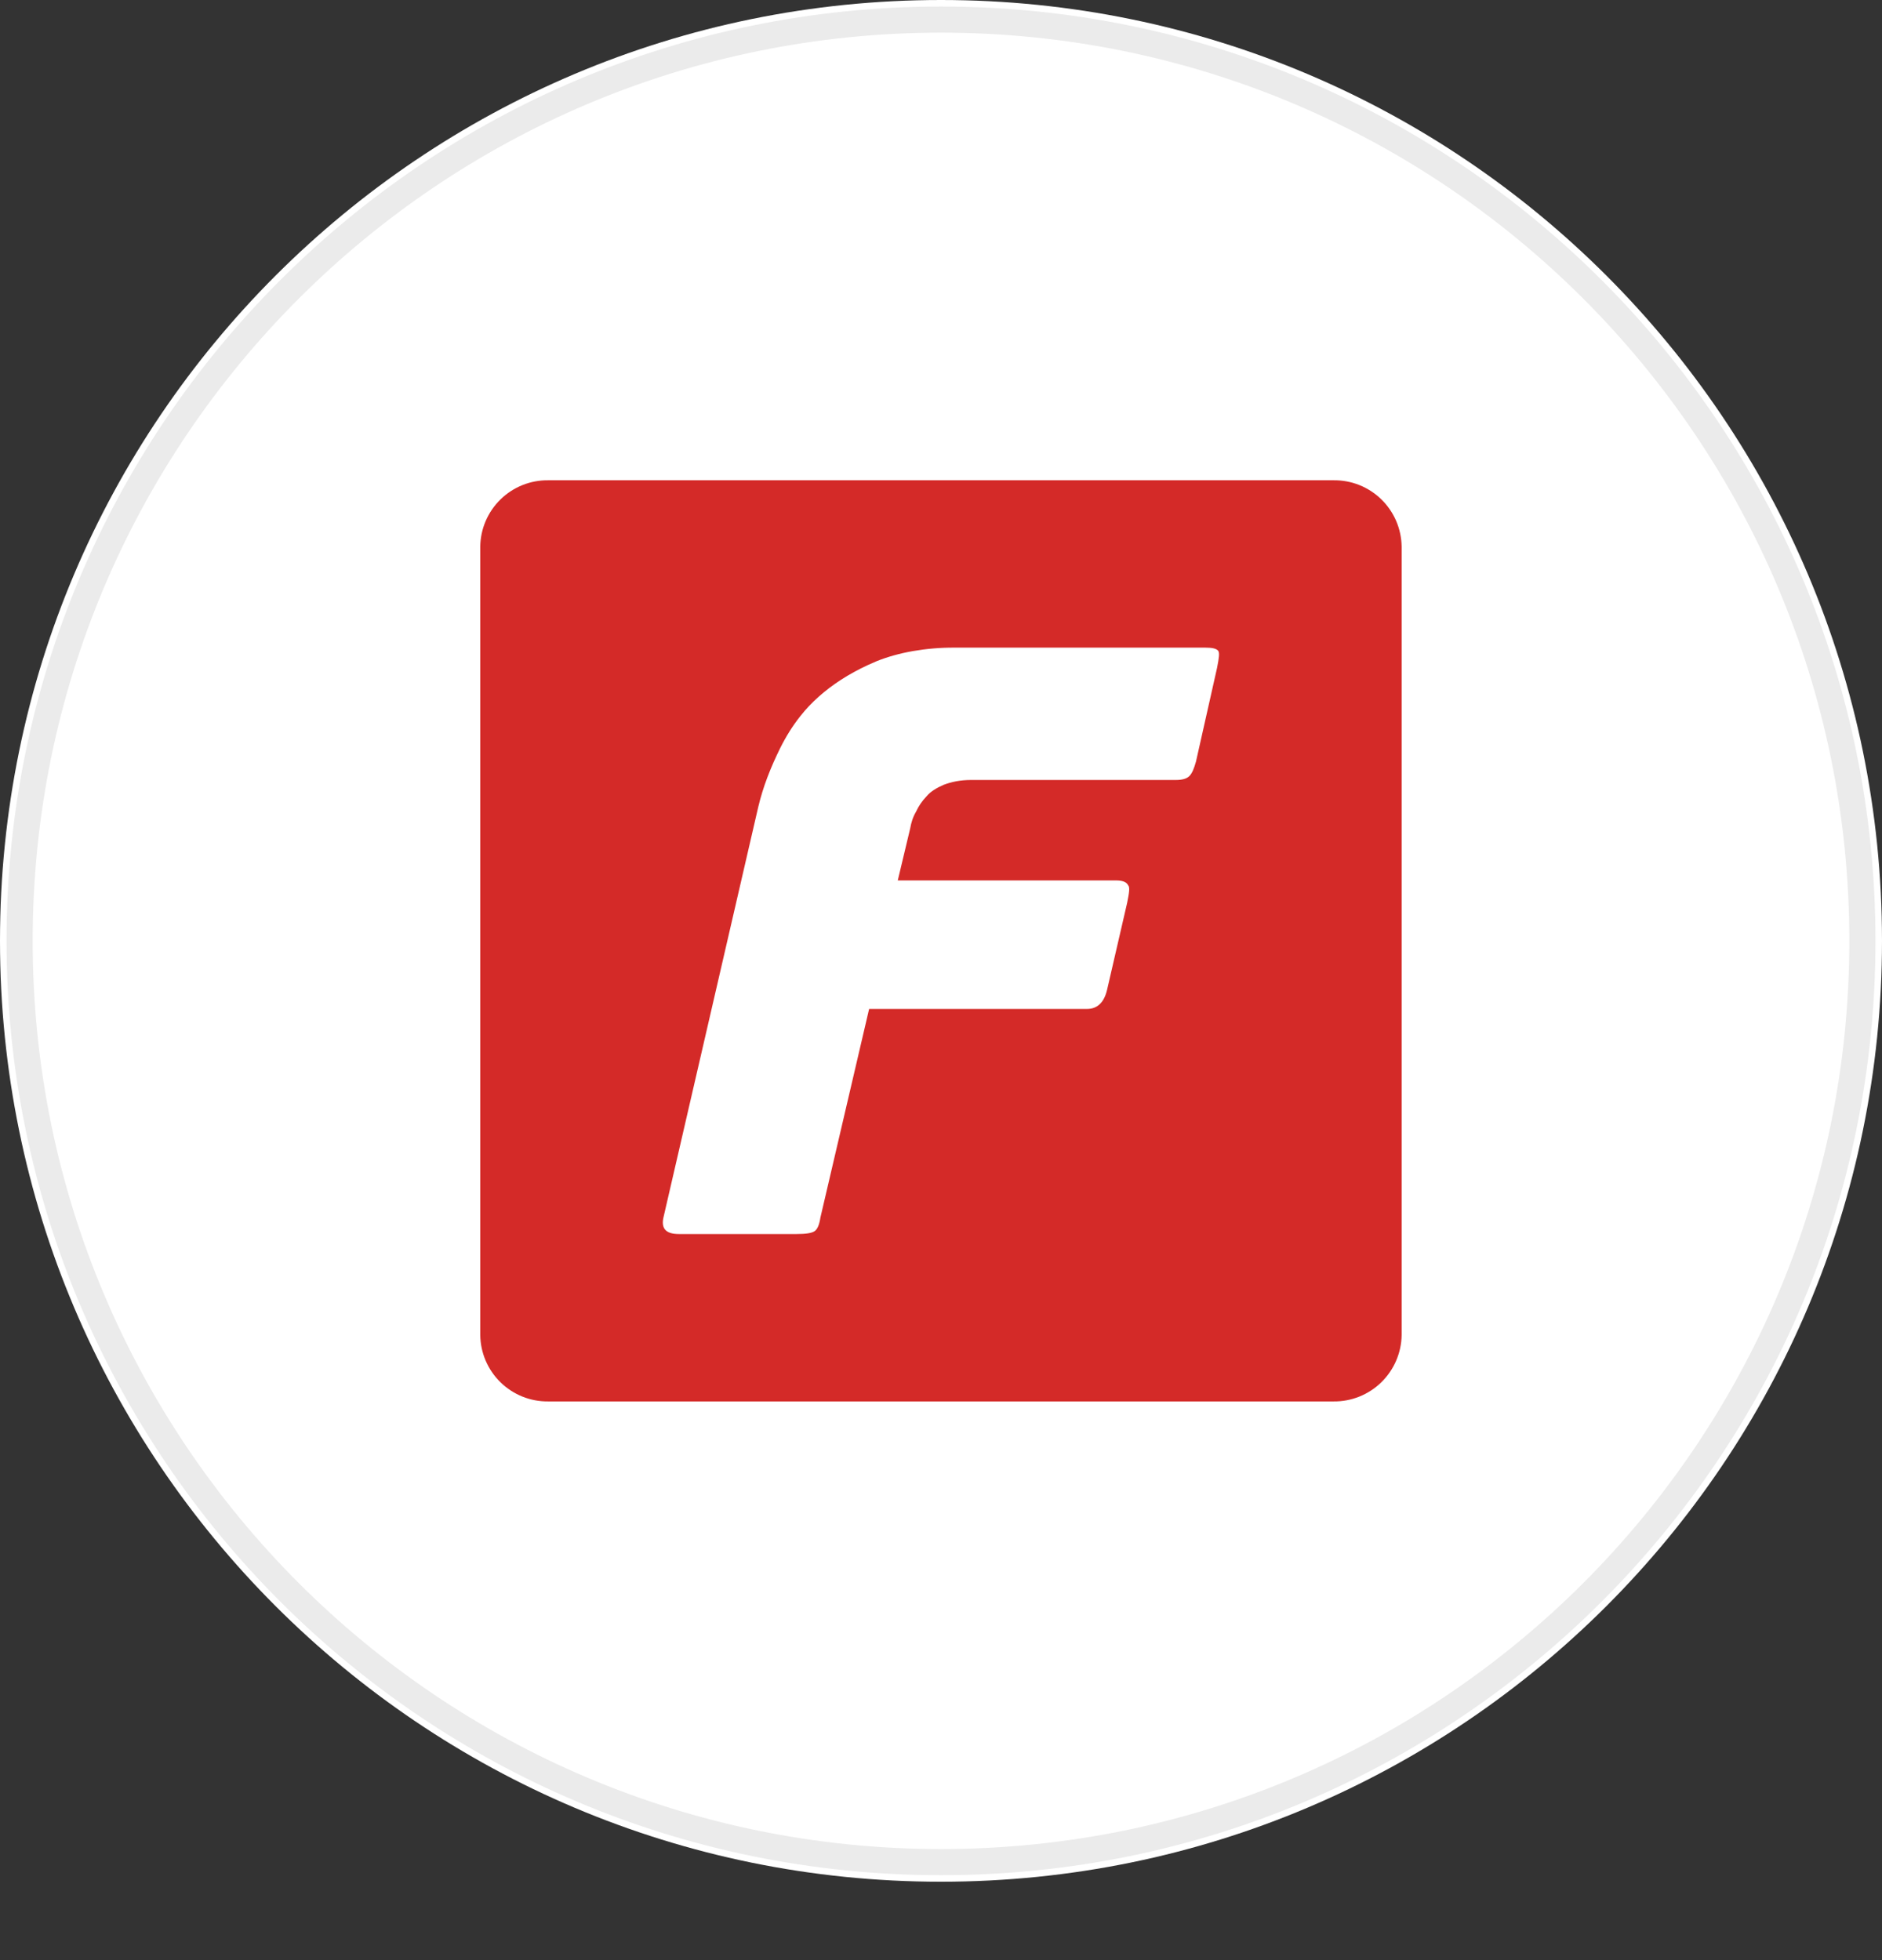
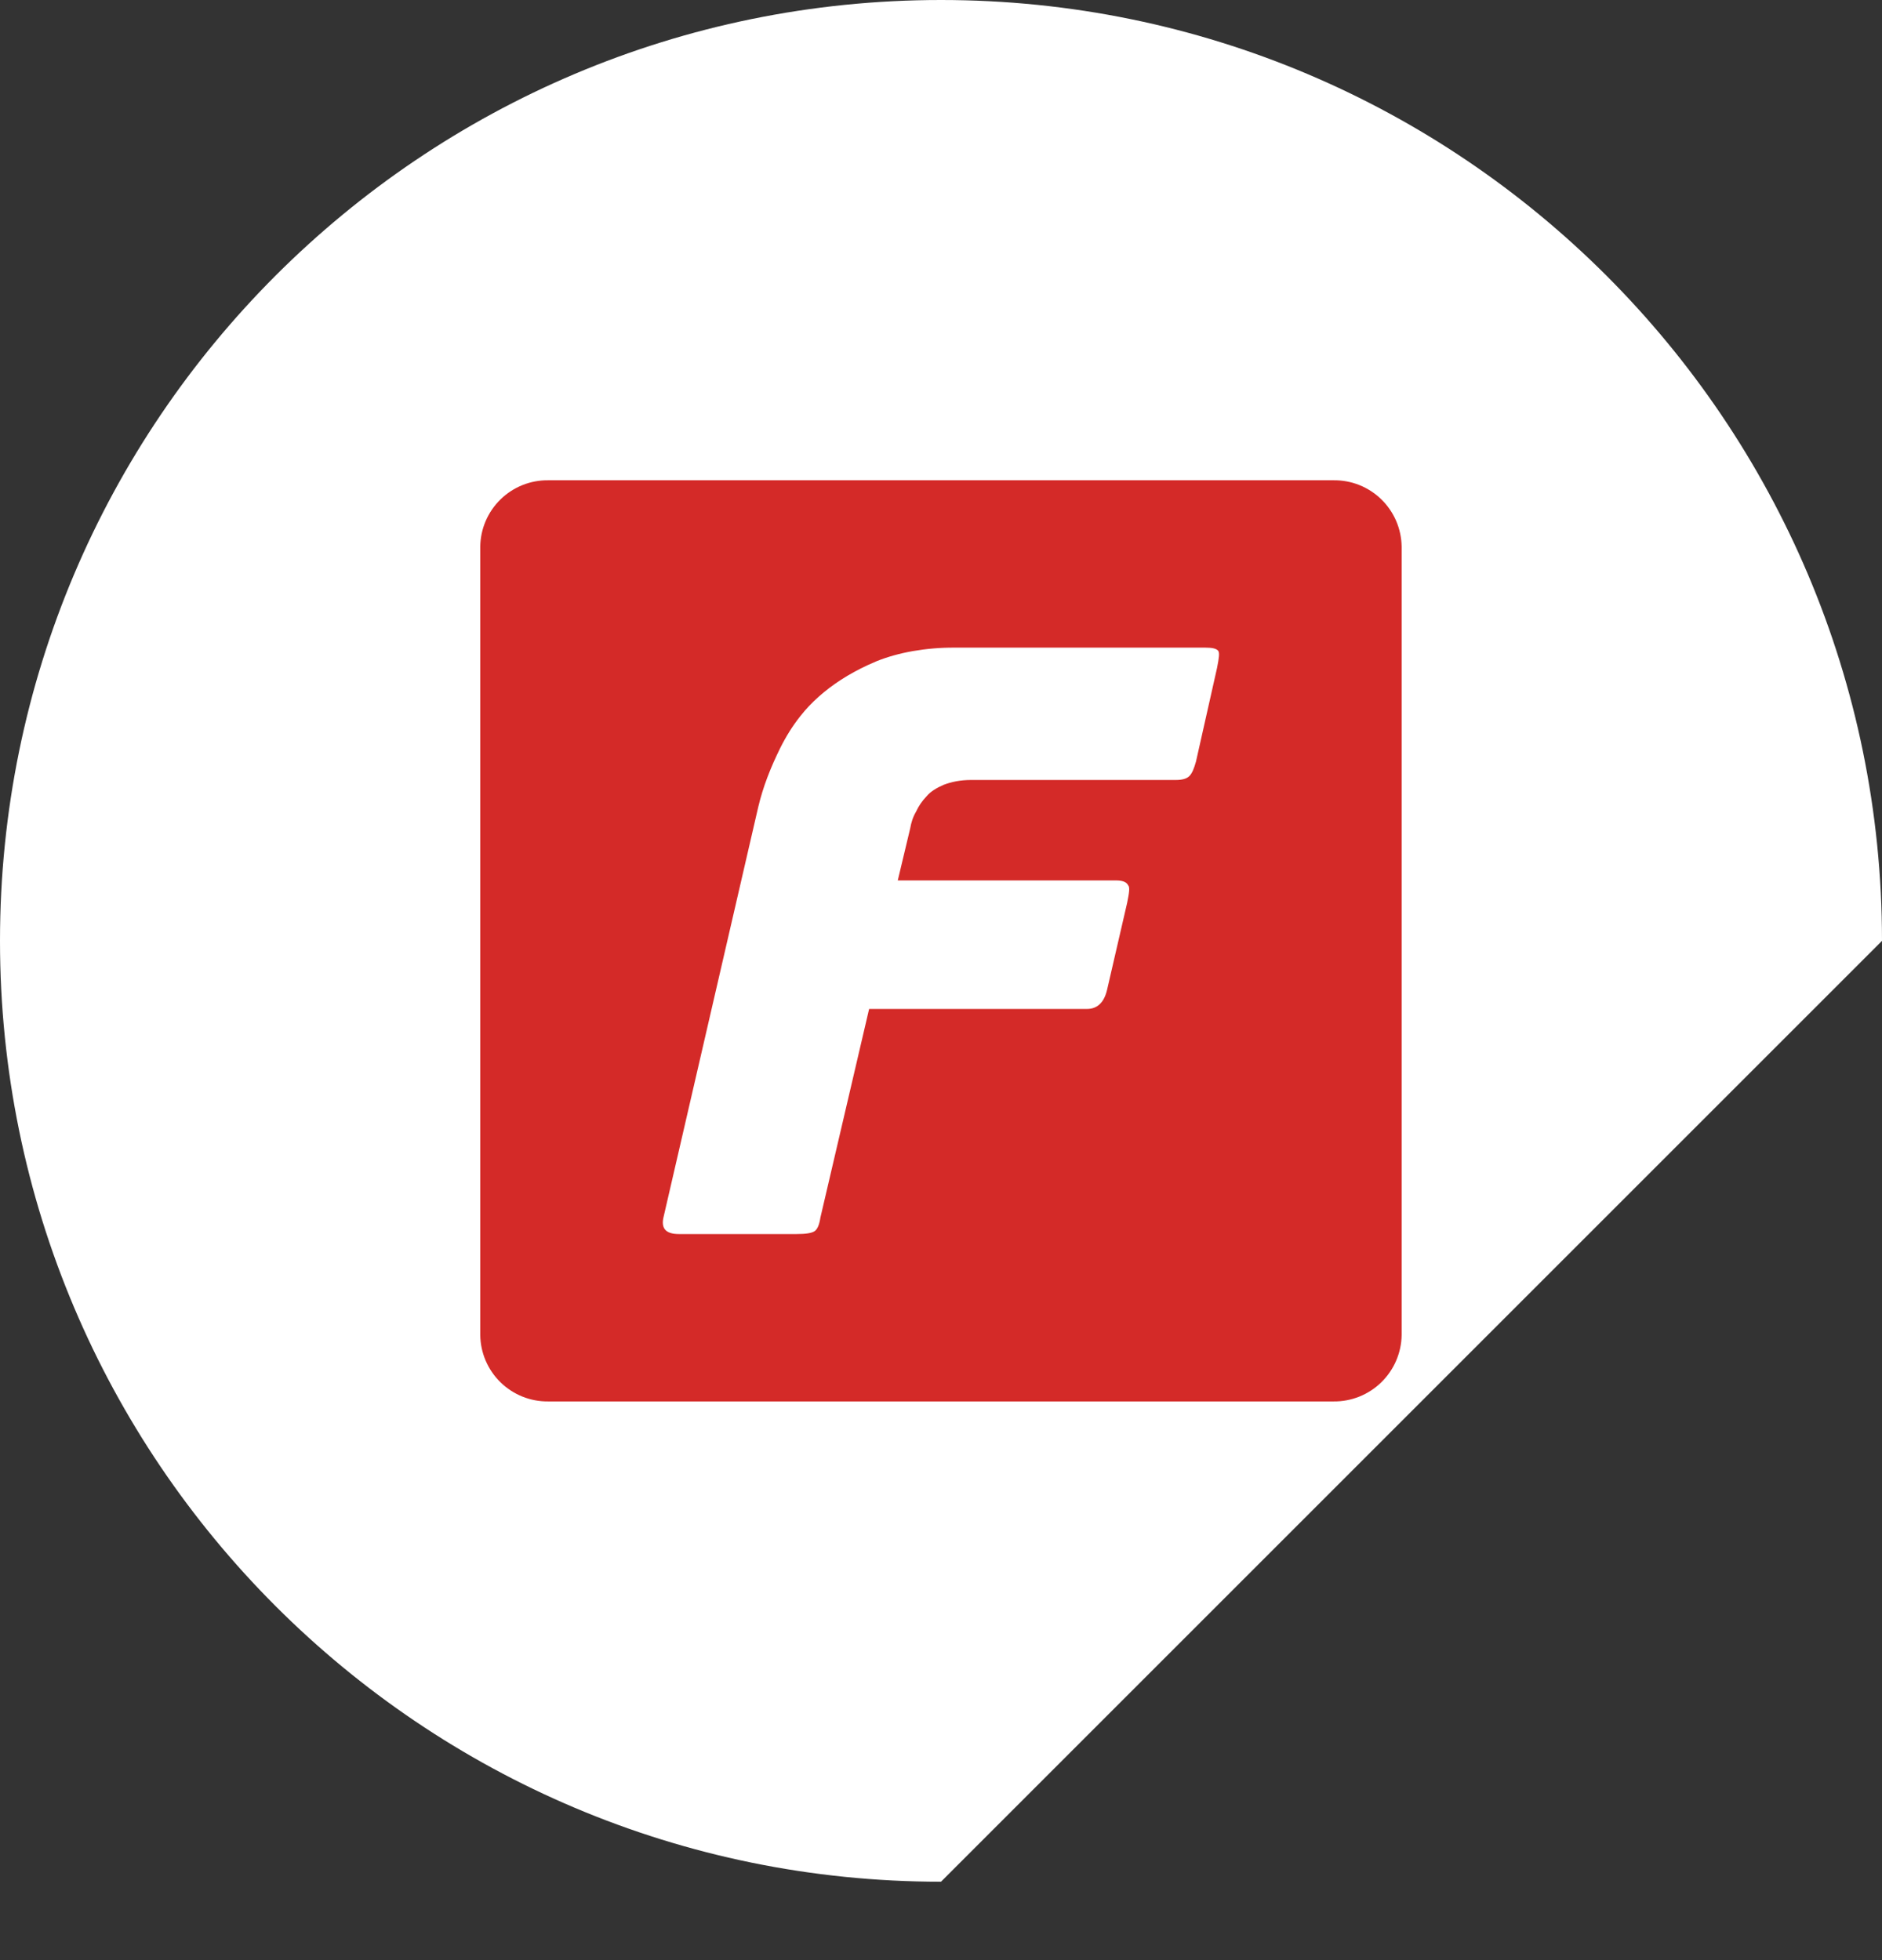
<svg xmlns="http://www.w3.org/2000/svg" width="72" height="75" viewBox="0 0 72 75" fill="none">
  <rect x="0" y="0" width="72" height="75" fill="#333333" stroke="none" />
-   <path d="M72 36C72 16.118 55.882 0 36 0C16.118 0 0 16.118 0 36C0 55.882 16.118 72 36 72C55.882 72 72 55.882 72 36Z" fill="white" />
-   <path d="M71.25 36C71.25 16.532 55.468 0.75 36 0.75C16.532 0.75 0.75 16.532 0.75 36C0.75 55.468 16.532 71.25 36 71.25C55.468 71.25 71.25 55.468 71.25 36Z" stroke="#EBEBEB" />
+   <path d="M72 36C72 16.118 55.882 0 36 0C16.118 0 0 16.118 0 36C0 55.882 16.118 72 36 72Z" fill="white" />
  <path fill-rule="evenodd" clip-rule="evenodd" d="M20.976 18.377H51.011C51.35 18.372 51.686 18.433 52 18.558C52.315 18.683 52.601 18.869 52.844 19.105C53.086 19.341 53.28 19.622 53.414 19.933C53.547 20.244 53.618 20.578 53.623 20.916V51.08C53.614 51.763 53.333 52.414 52.844 52.891C52.355 53.368 51.696 53.632 51.013 53.623H20.974C20.292 53.631 19.635 53.367 19.147 52.89C18.659 52.413 18.381 51.762 18.373 51.08V20.918C18.381 20.236 18.66 19.585 19.148 19.109C19.635 18.632 20.292 18.369 20.974 18.377M30.471 47.218H25.974C25.46 47.218 25.279 46.996 25.389 46.553L29.008 30.879C29.191 30.104 29.483 29.364 29.848 28.625C30.067 28.185 30.322 27.773 30.625 27.393C30.831 27.133 31.06 26.89 31.312 26.666C31.849 26.186 32.467 25.79 33.193 25.451C33.307 25.398 33.423 25.348 33.542 25.297C33.967 25.128 34.428 25 34.927 24.912C35.448 24.822 35.976 24.777 36.505 24.78H46.121C46.377 24.78 46.523 24.816 46.597 24.891C46.67 24.966 46.633 25.186 46.561 25.555L45.755 29.14C45.682 29.4 45.61 29.586 45.501 29.695C45.391 29.805 45.208 29.844 44.987 29.844H37.162C36.724 29.844 36.394 29.919 36.102 30.029C35.846 30.14 35.592 30.288 35.444 30.473C35.278 30.645 35.142 30.845 35.042 31.064C34.984 31.162 34.937 31.267 34.9 31.378C34.866 31.482 34.84 31.587 34.822 31.694L34.346 33.688H42.684C42.904 33.688 43.087 33.726 43.159 33.873C43.234 33.948 43.197 34.169 43.123 34.539L42.355 37.866C42.245 38.346 41.989 38.605 41.587 38.605H33.25L31.386 46.59C31.348 46.848 31.276 47.032 31.165 47.108C31.055 47.182 30.837 47.218 30.471 47.218Z" fill="#D42A28" />
</svg>